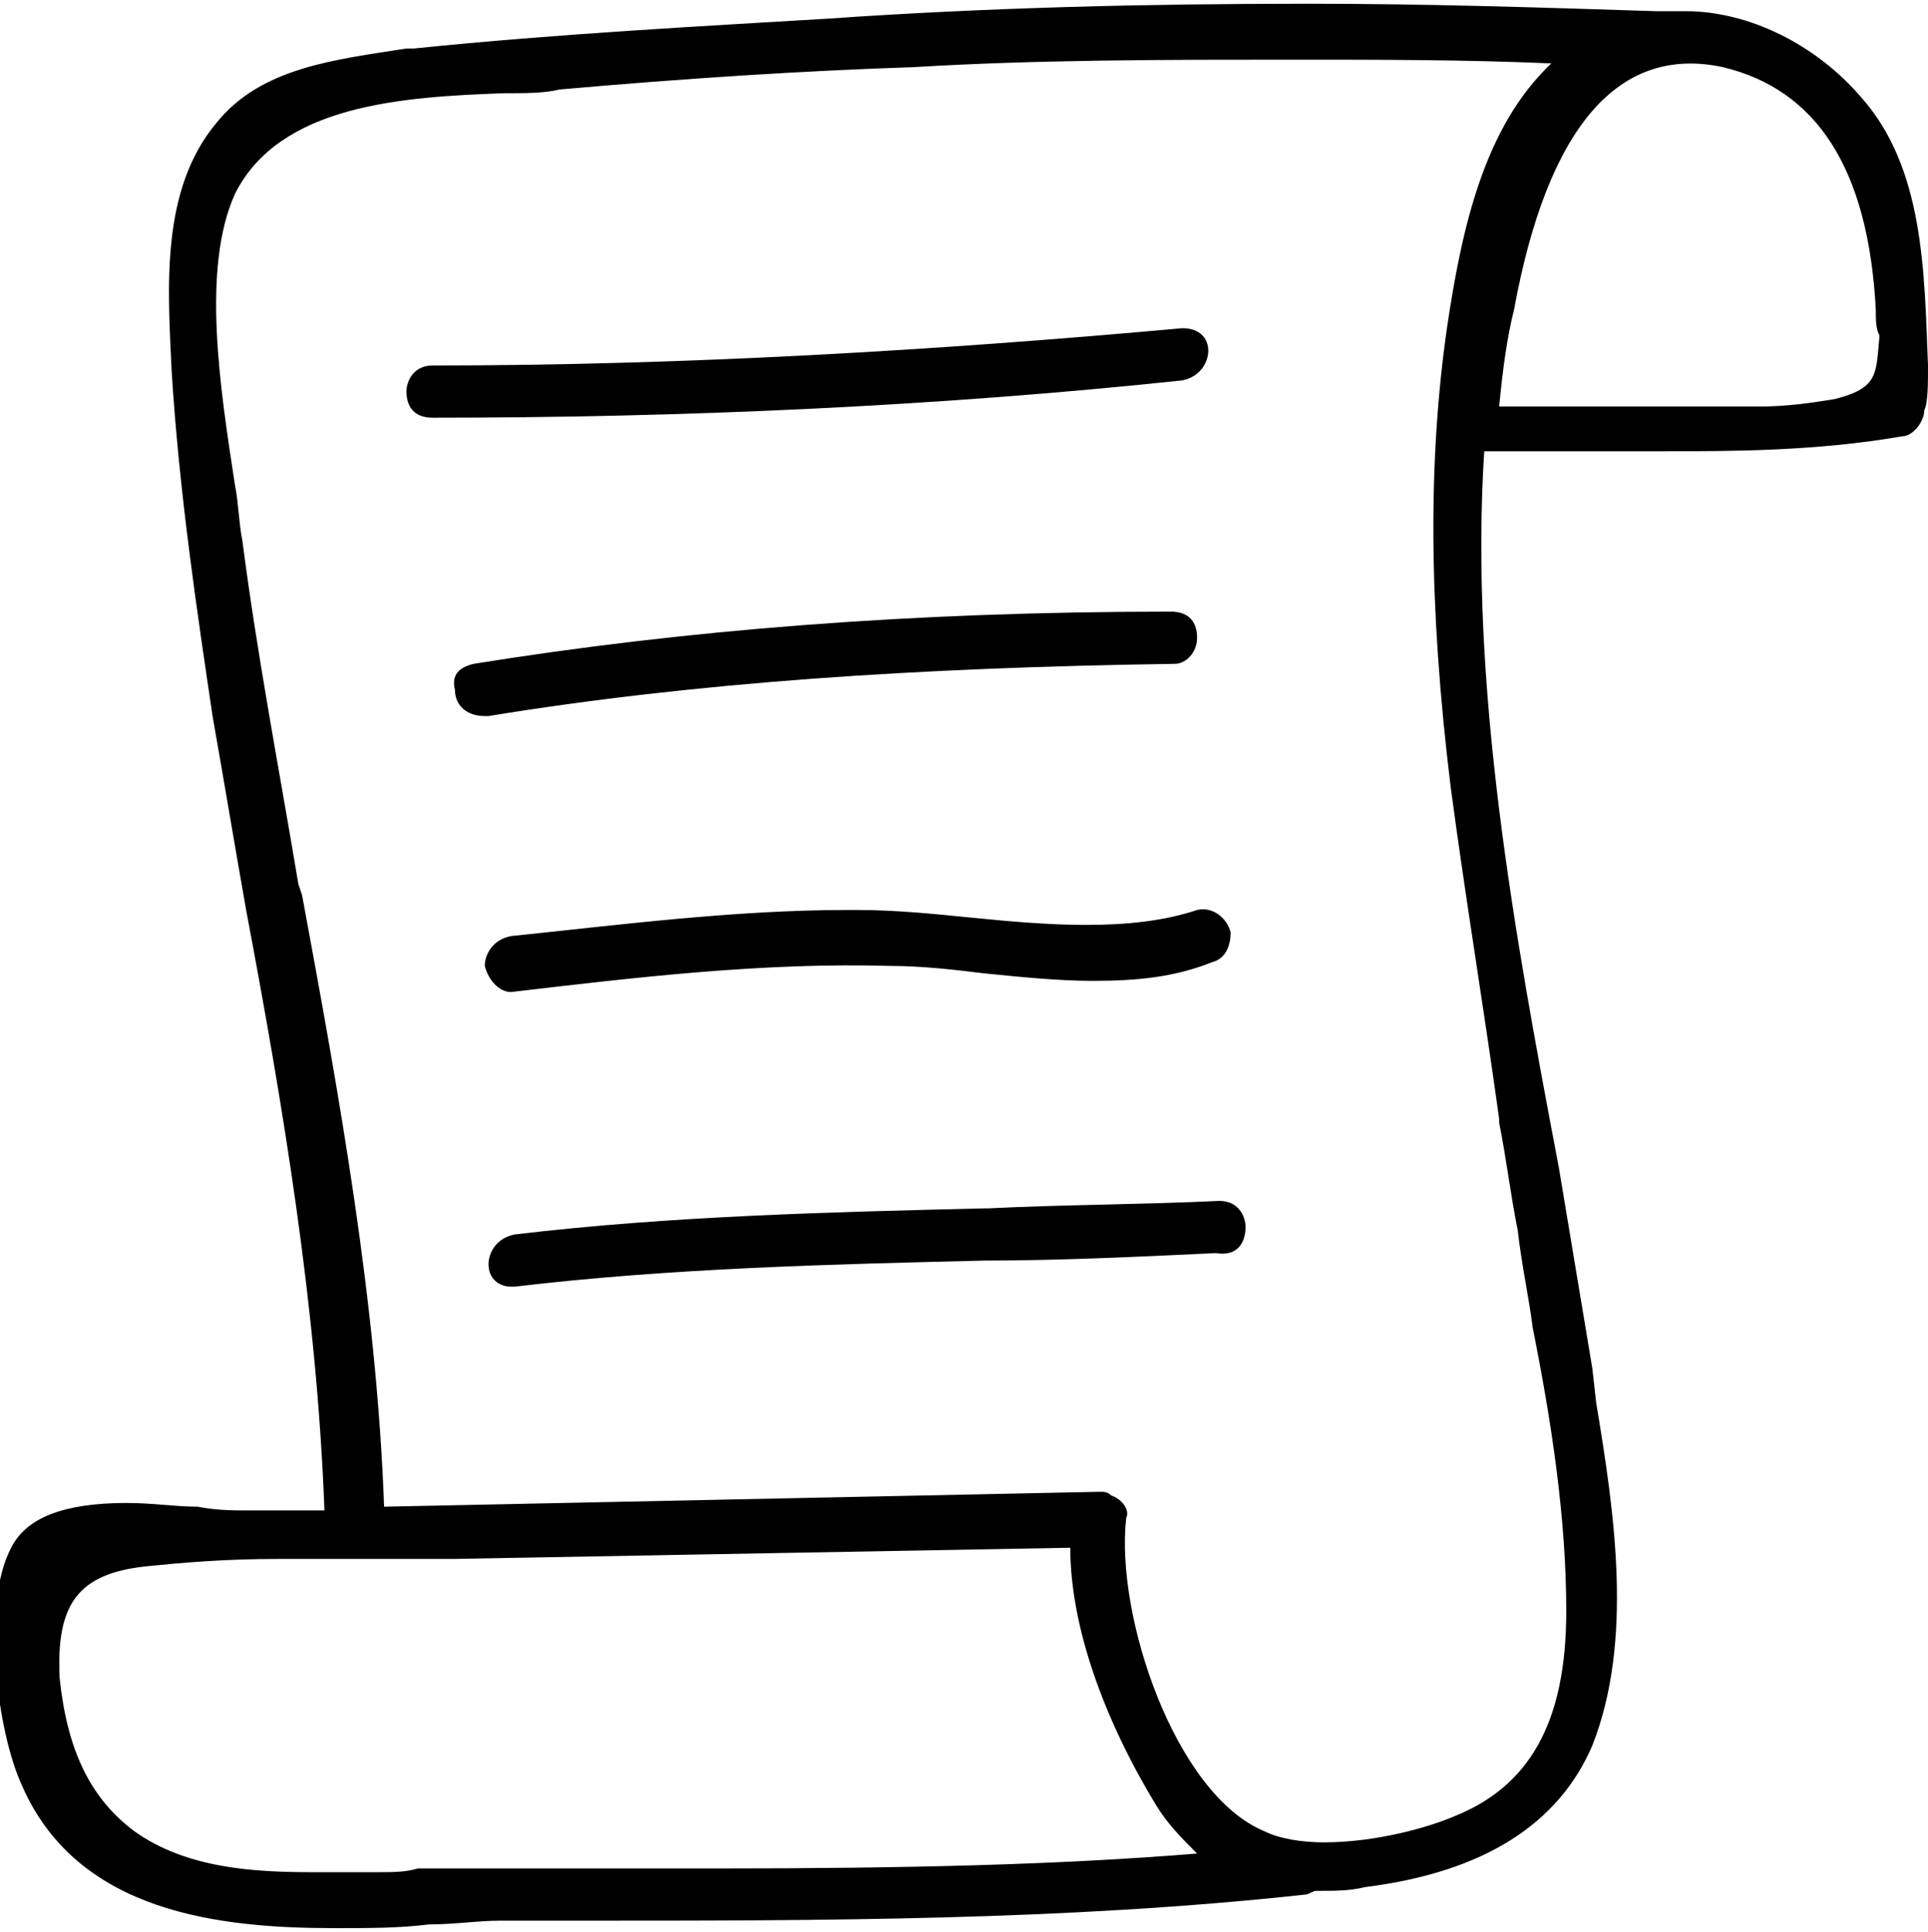
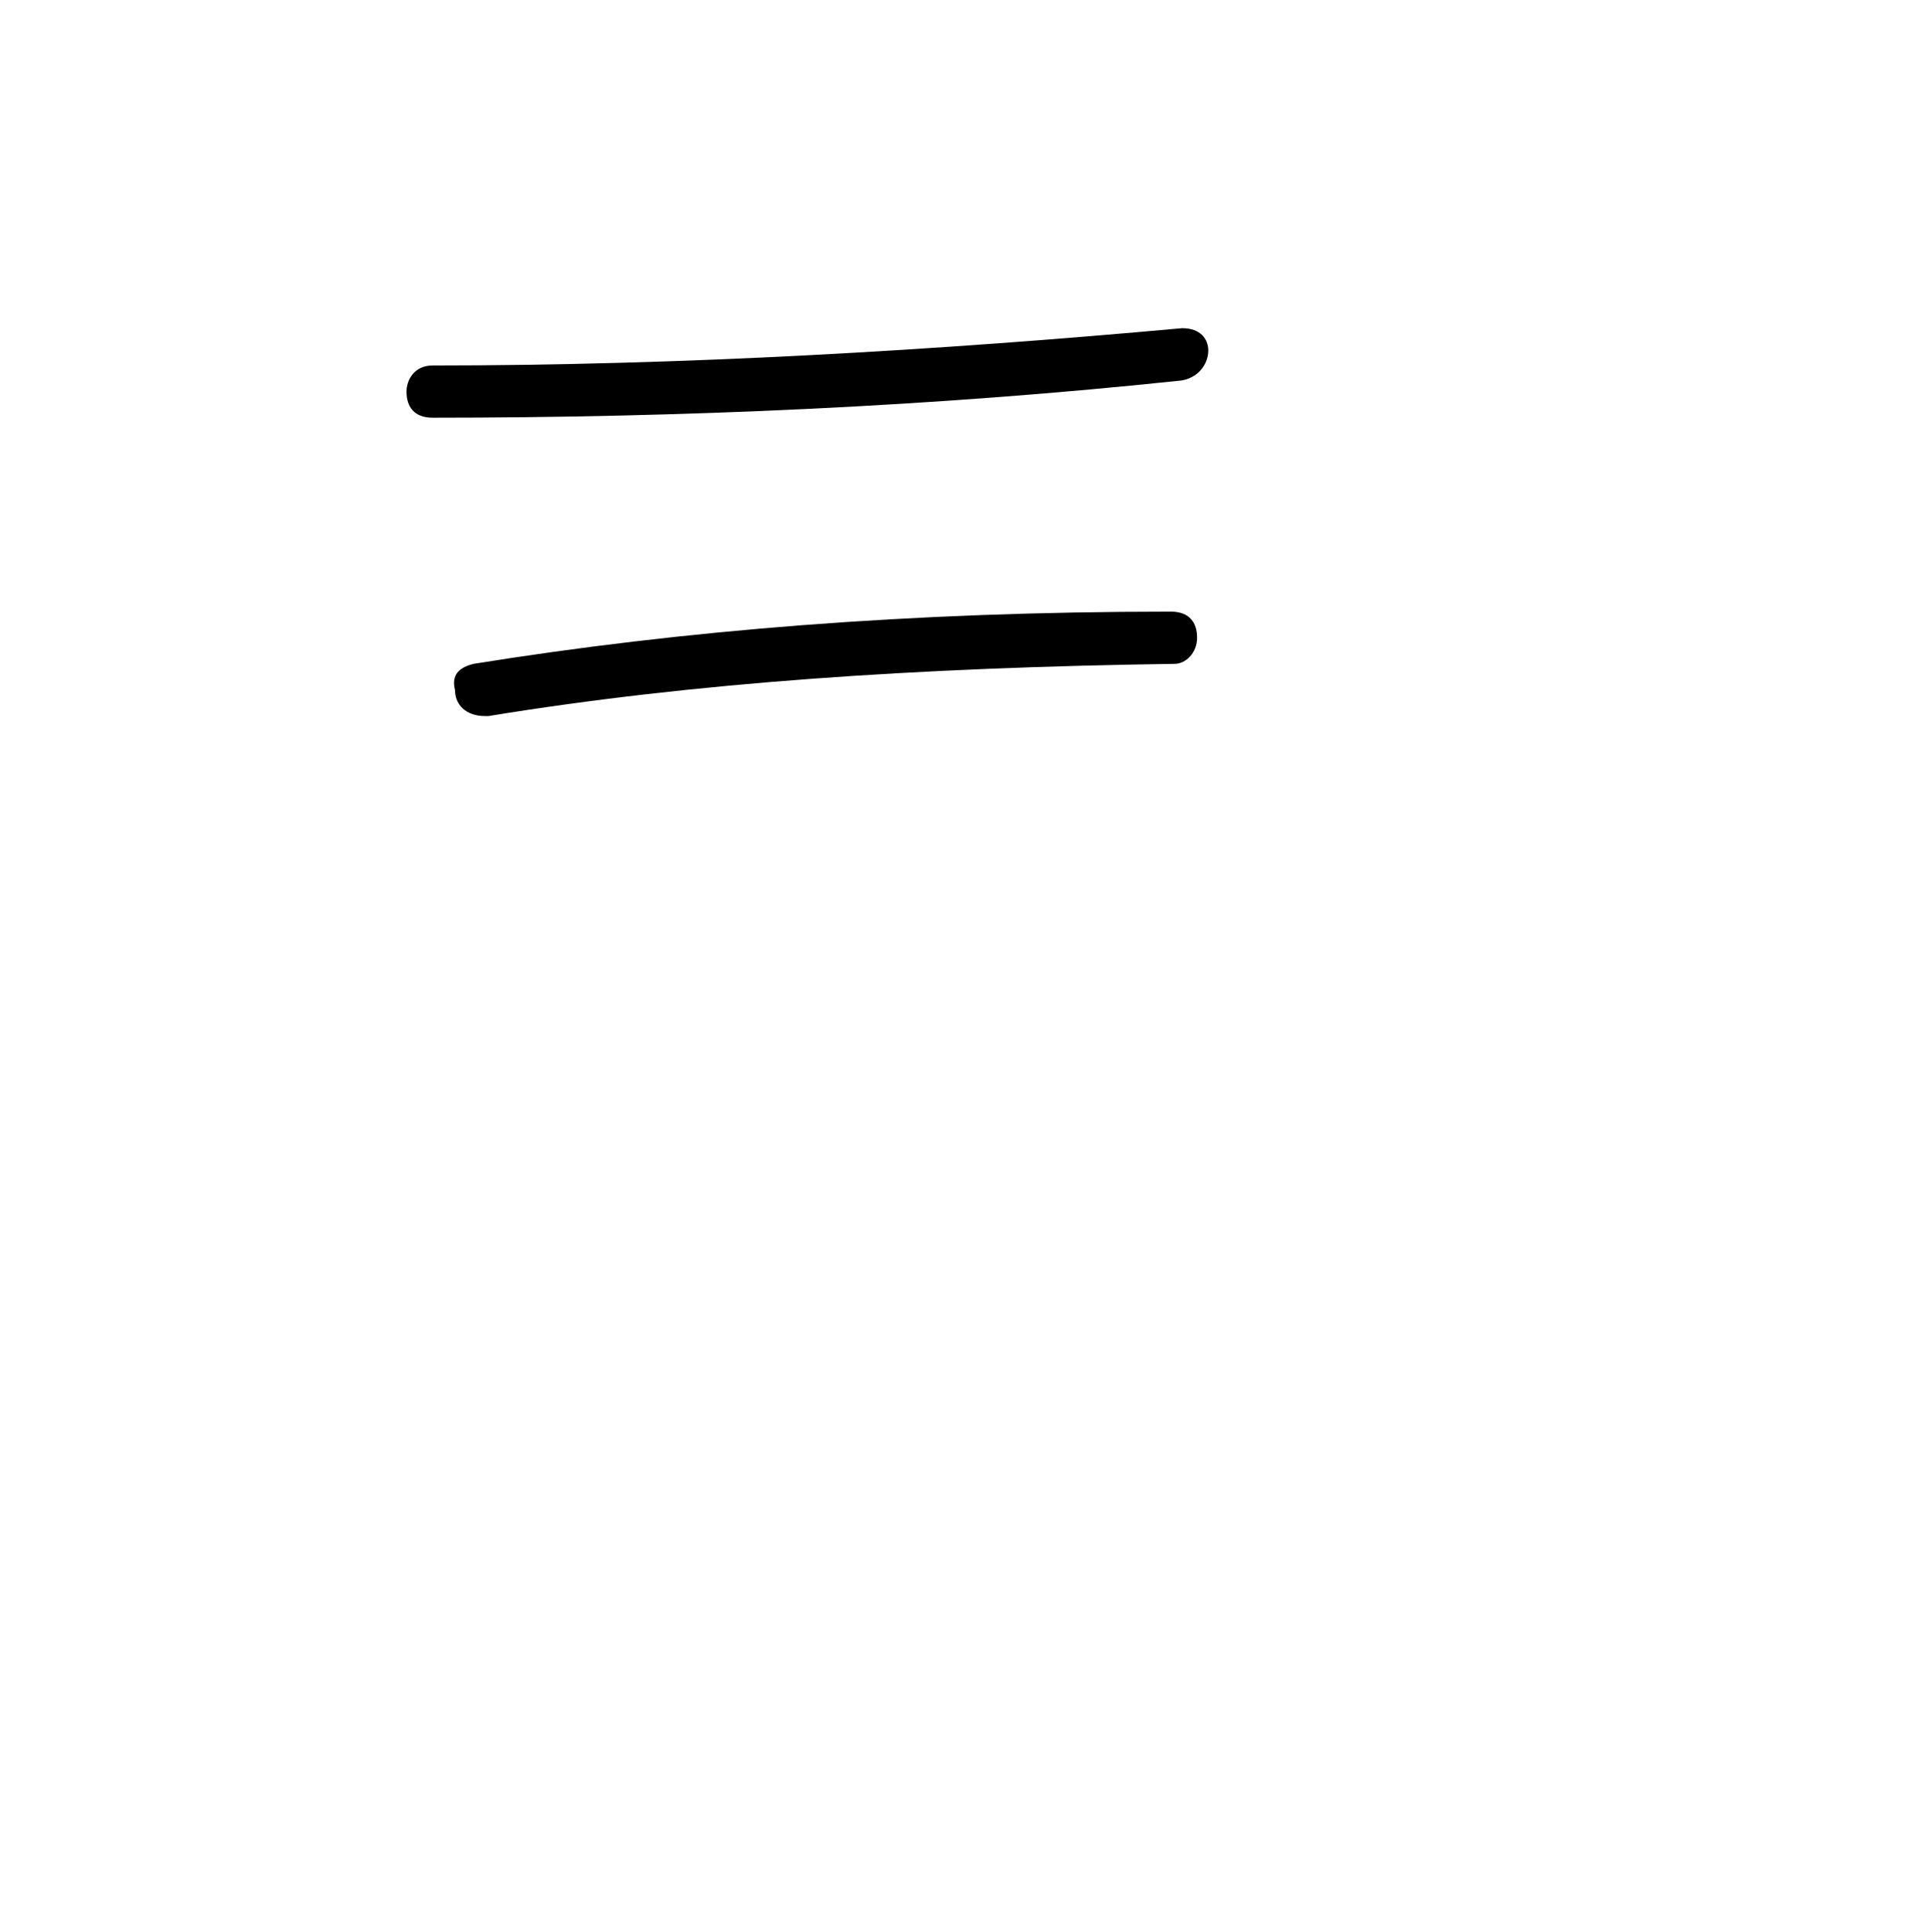
<svg xmlns="http://www.w3.org/2000/svg" version="1.1" id="icon" x="0px" y="0px" viewBox="0 0 51.7 51.8" style="enable-background:new 0 0 51.7 51.8;" xml:space="preserve">
  <g>
-     <path d="M51.7,9.8L51.7,9.8c-0.1-2.5-0.1-5.3-1.8-7.2c-1.2-1.4-3-2.3-4.7-2.3c-0.2,0-0.5,0-0.8,0c-3.1-0.1-6.2-0.2-9.3-0.2   c-4.3,0-8.6,0.1-12.9,0.4C18.9,0.7,15,0.9,11.1,1.3l-0.2,0C9,1.6,7,1.8,5.8,3.3C4.3,5.1,4.5,7.7,4.6,9.9c0.2,3.3,0.7,6.6,1.1,9.3   c0.3,1.7,0.6,3.5,0.9,5.2c1,5.3,1.9,10.7,2.1,16.1l-2.1,0c-0.3,0-0.8,0-1.3-0.1c-0.6,0-1.2-0.1-1.9-0.1c-1.7,0-2.7,0.4-3.1,1.2   c-0.8,1.5-0.4,4.9,0.3,6.4c1.5,3.4,5.3,3.8,8.4,3.8c0.9,0,1.7,0,2.5-0.1l0,0c0.7,0,1.3-0.1,1.9-0.1l2.2,0c6.4,0,13,0,19.4-0.7   c0.1,0,0.2-0.1,0.3-0.1l0.1,0c0.4,0,0.8,0,1.2-0.1c3.2-0.4,5.2-1.7,6.1-3.8c1.1-2.8,0.6-6.2,0.1-9.2l-0.1-0.9   c-0.3-1.8-0.6-3.6-0.9-5.4c-1.2-6.3-2.4-12.9-2-19.2c0.6,0,1.2,0,1.8,0l0.2,0c0.9,0,1.9,0,2.8,0c1.8,0,4.1,0,6.4-0.4   c0.3,0,0.6-0.4,0.6-0.7C51.7,10.8,51.7,10.3,51.7,9.8z M29.8,40.1c-0.1-0.1-0.2-0.1-0.3-0.1l-19.2,0.4C10.1,34.9,9.1,29.4,8.1,24   l-0.1-0.3c-0.5-3-1.1-6.1-1.5-9.2c-0.1-0.5-0.1-1-0.2-1.5c-0.4-2.6-0.9-5.8,0-7.8c1.2-2.4,4.5-2.6,7.2-2.7c0.6,0,1.1,0,1.5-0.1   c3.4-0.3,6.5-0.5,9.5-0.6c3.3-0.2,6.8-0.2,10.2-0.2c2.3,0,4.6,0,6.9,0.1c-1.8,1.7-2.4,4.4-2.8,7.1c-0.5,3.5-0.5,7.4,0.1,12.3   c0.4,3,0.9,6,1.3,8.9l0,0.1c0.2,1,0.3,1.9,0.5,2.9c0.1,0.9,0.3,1.8,0.4,2.6c0.5,2.5,0.9,5.1,0.9,7.6c0,3-1,4.7-3,5.5   c-0.7,0.3-2.1,0.7-3.5,0.7c-0.6,0-1.2-0.1-1.6-0.3c-2.4-1-4-5.8-3.7-8.4C30.3,40.5,30.1,40.2,29.8,40.1z M10.1,50.2L10.1,50.2   c-0.6,0-1.1,0-1.7,0c-1.6,0-3.4-0.1-4.8-1.1c-1.2-0.9-1.8-2.2-2-4.1c-0.1-2,0.5-2.8,2.3-3c1-0.1,2.1-0.2,3.6-0.2c0.6,0,1.3,0,1.9,0   l0.1,0c0.9,0,1.9,0,2.7,0l16.5-0.3c0,2.1,0.9,4.6,2.3,6.9c0.3,0.5,0.7,0.9,1.1,1.3c-3.7,0.3-7.7,0.4-13,0.4c-1.1,0-2.2,0-3.3,0   l-0.4,0c-1.4,0-2.8,0-4.2,0C10.9,50.2,10.5,50.2,10.1,50.2z M49.2,10.7c-0.6,0.1-1.3,0.2-2,0.2l-0.9,0l-1,0c-1,0-2,0-3.1,0l-0.2,0   c-0.6,0-1.2,0-1.8,0c0.1-1,0.2-1.8,0.4-2.6c0.9-4.9,2.8-7.1,5.6-6.5c2.5,0.6,3.9,2.7,4.1,6.5c0,0.3,0,0.5,0.1,0.7   C50.3,10,50.4,10.4,49.2,10.7z M11.7,51.5C11.7,51.5,11.7,51.5,11.7,51.5L11.7,51.5L11.7,51.5z" />
    <path d="M32.4,9.4c0-0.3-0.2-0.6-0.7-0.6c0,0,0,0,0,0c-6.6,0.6-13.4,1-20.1,1c-0.5,0-0.7,0.4-0.7,0.7c0,0.4,0.2,0.7,0.7,0.7   c6.7,0,13.5-0.3,20.1-1C32.2,10.1,32.4,9.7,32.4,9.4z" />
    <path d="M32.1,17.1c0-0.4-0.2-0.7-0.7-0.7c-7,0-13.1,0.5-18.7,1.4c-0.4,0.1-0.6,0.3-0.5,0.7c0,0.4,0.3,0.7,0.8,0.7l0.1,0   c5.5-0.9,11.5-1.3,18.4-1.4C31.8,17.8,32.1,17.5,32.1,17.1z" />
-     <path d="M13.7,26.6L13.7,26.6L13.7,26.6c3.4-0.4,6.8-0.8,10.2-0.7c0.8,0,1.7,0.1,2.5,0.2l0,0c1,0.1,2,0.2,2.9,0.2   c1.2,0,2.2-0.1,3.2-0.5c0.4-0.1,0.5-0.5,0.5-0.8c-0.1-0.4-0.5-0.7-0.9-0.6c-0.9,0.3-1.9,0.4-3,0.4c-1,0-2.1-0.1-3.1-0.2   c-1-0.1-2-0.2-3-0.2l-0.3,0c-3,0-6.1,0.4-9,0.7c-0.5,0.1-0.7,0.5-0.7,0.8C13.1,26.3,13.4,26.6,13.7,26.6z" />
-     <path d="M33.4,32.9c0-0.3-0.2-0.7-0.7-0.7h0c-2.1,0.1-4.2,0.1-6.2,0.2l-0.1,0c-4.1,0.1-8.4,0.2-12.6,0.7c-0.5,0.1-0.7,0.5-0.7,0.8   c0,0.4,0.3,0.6,0.6,0.6c0,0,0,0,0,0l0.1,0c4.2-0.5,8.5-0.6,12.6-0.7l0,0c2,0,4.1-0.1,6.2-0.2C33.2,33.7,33.4,33.3,33.4,32.9z" />
  </g>
</svg>